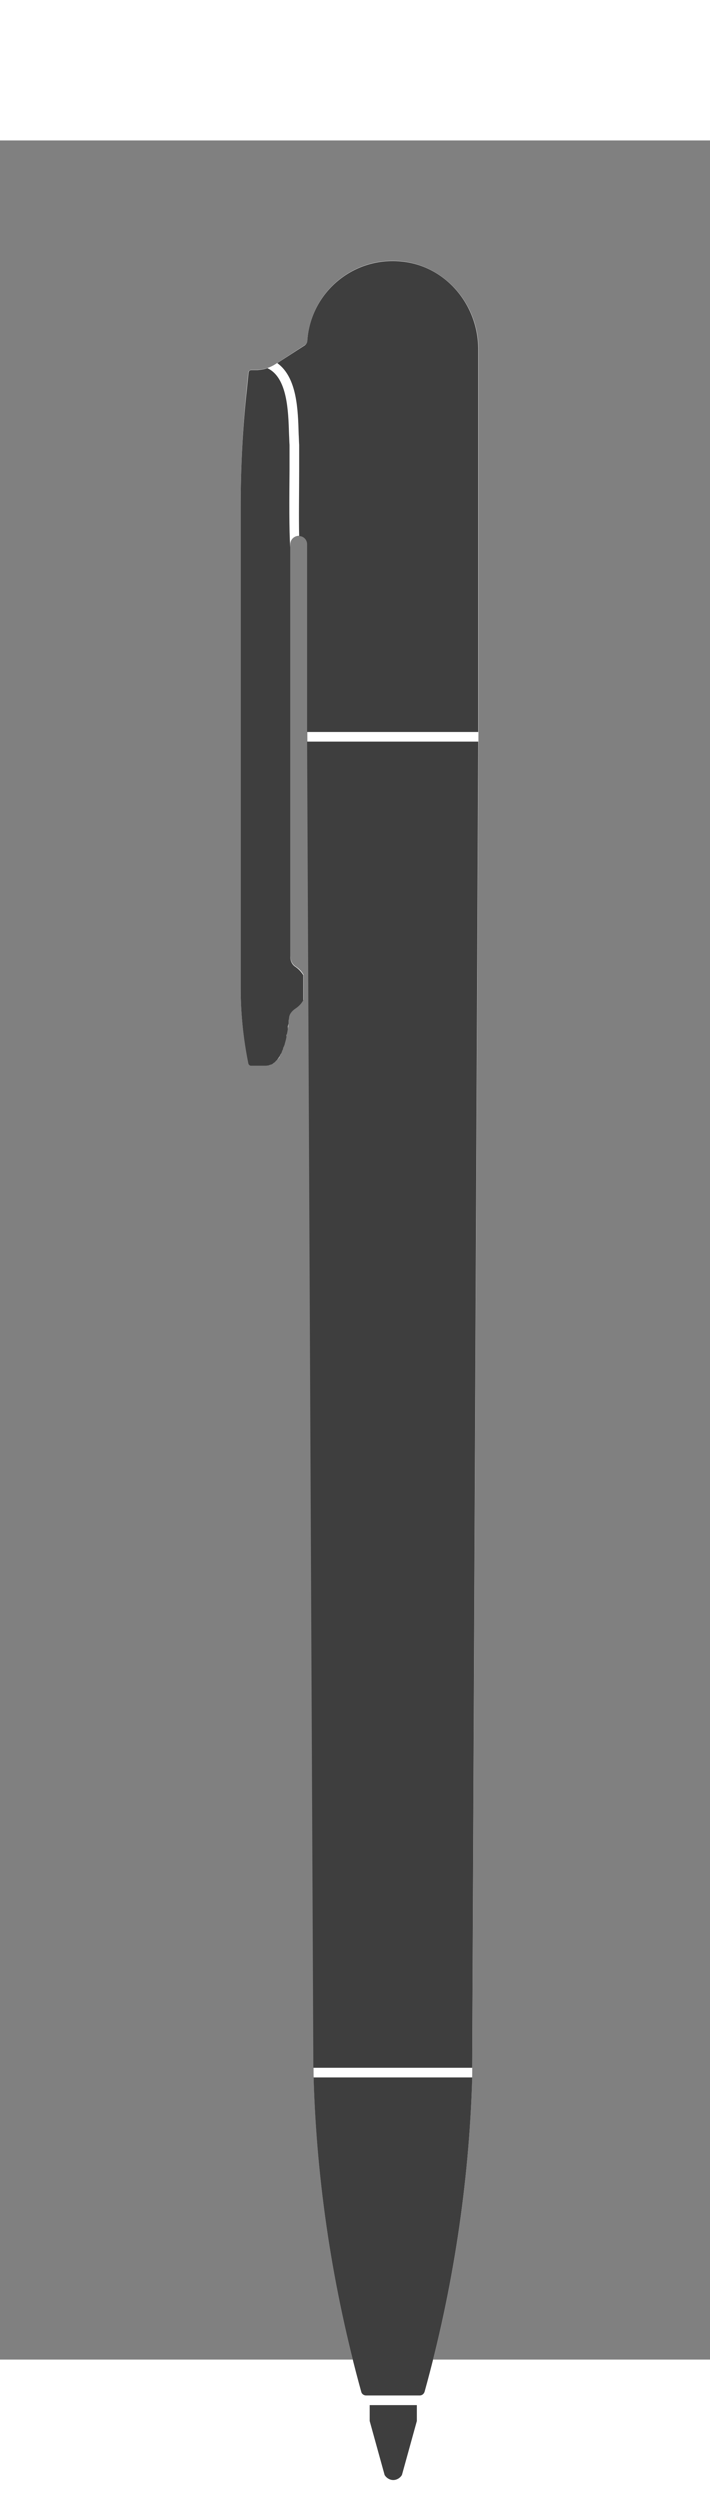
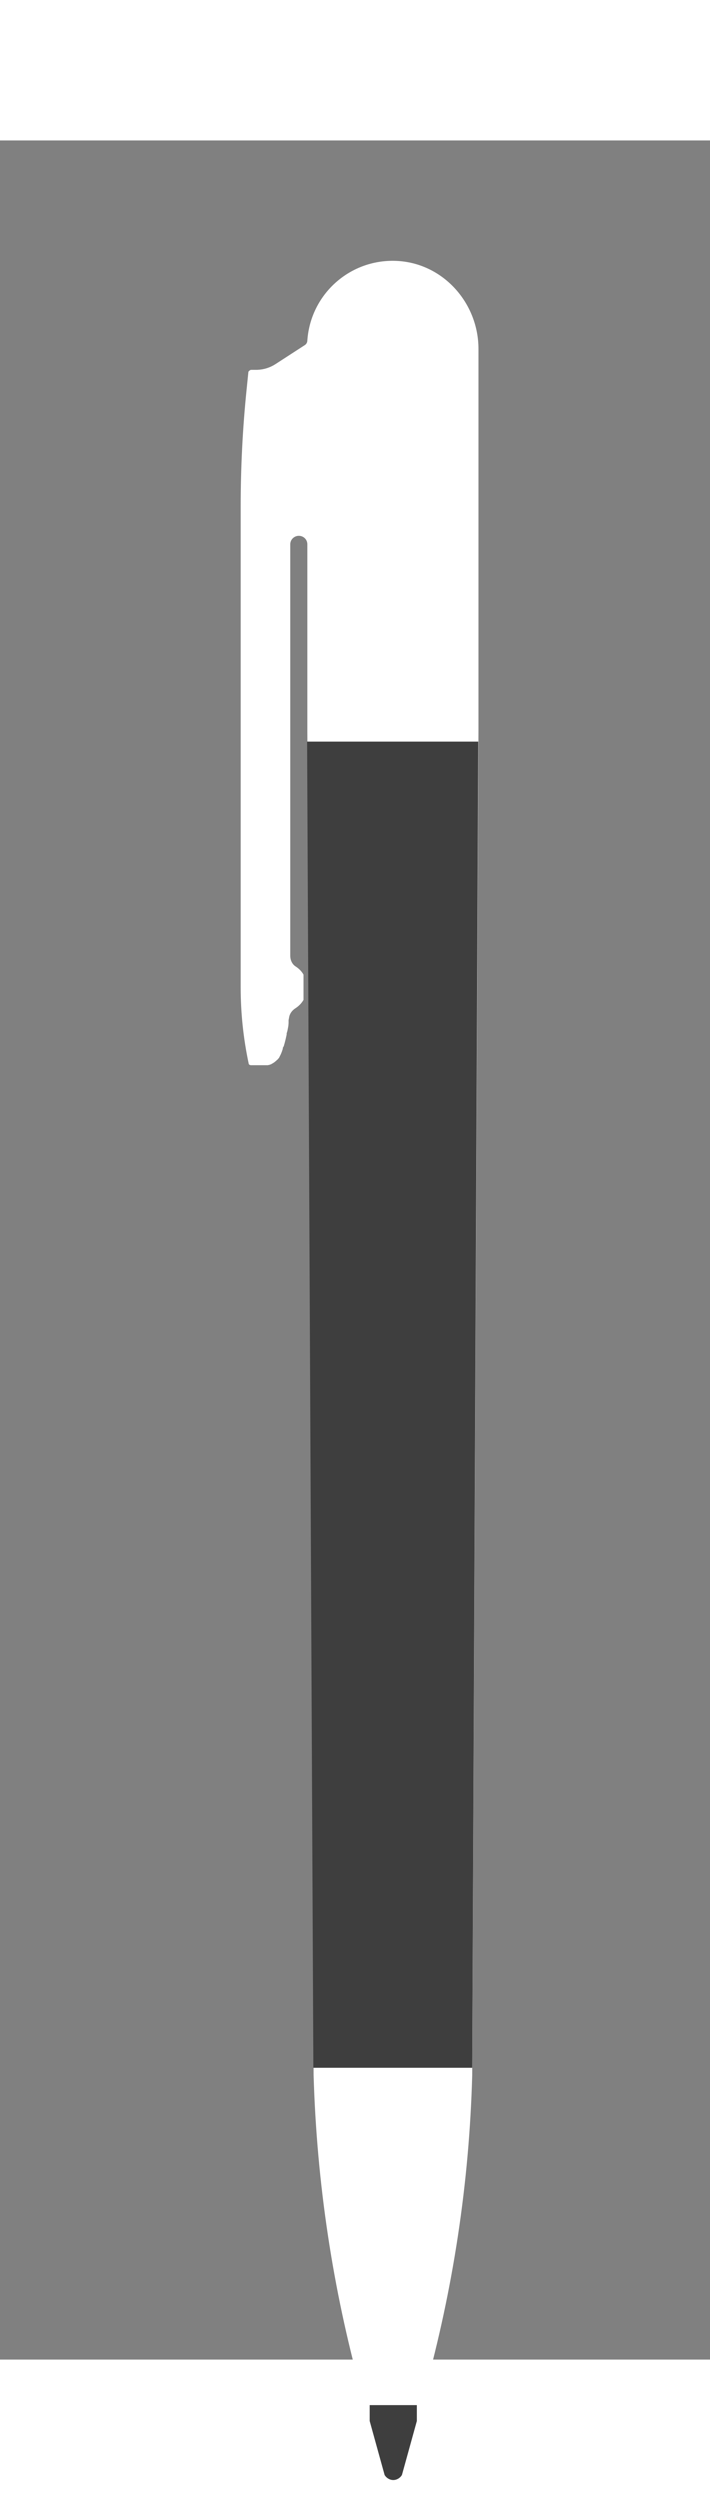
<svg xmlns="http://www.w3.org/2000/svg" id="Layer_2" viewBox="-10 -5 29.5 92.1" width="58" height="204">
  <rect x="-10" y="-5" width="29.5" height="92.1" fill="#808080" stroke="none" />
  <defs>
    <style>.cls-1{fill:#fff;}.cls-2{fill:#3e3e3e;}</style>
  </defs>
  <g id="Layer_1-2">
    <g>
      <path class="cls-1" d="m6.64.01c-2-.18-3.73,1.31-3.87,3.29,0,.08-.04.15-.1.19l-1.22.79c-.23.15-.49.23-.76.24h-.27s-.09.04-.1.09l-.07.69c-.17,1.64-.25,3.28-.25,4.92v19.93c0,1.06.11,2.11.33,3.15,0,.05.05.08.1.08h.64s.03,0,.03,0h.03s.03-.01.03-.01h.03s.03-.02.03-.02h.03s.03-.02.03-.02l.03-.02h.01s.03-.02.03-.02l.03-.02.03-.02.02-.02.03-.02.03-.03.03-.03h.01s.03-.04.03-.04l.03-.03.02-.04.02-.04.02-.04.02-.04.02-.05.02-.05.02-.06.02-.06v-.04s.04-.07.04-.07l.02-.07.02-.07.02-.08.02-.08.02-.09.02-.09v-.05s.03-.1.03-.1l.02-.1.02-.11h0s.01-.12.01-.12v-.12s.02-.1.02-.1c.02-.16.12-.3.26-.39.14-.09.26-.21.34-.35,0,0,0-.01,0-.02v-1.01s0-.01,0-.02c-.08-.14-.19-.25-.33-.34-.14-.09-.22-.26-.22-.44V11.76c0-.18.14-.33.32-.35.21-.02.39.14.39.35v7.75l.26,55.79c.13,4.44.79,8.85,1.98,13.14.02.09.11.15.2.15h.15v1.06l.62,2.24c.07.12.21.21.36.21s.29-.09.36-.21l.62-2.24v-1.06h.12c.09,0,.17-.06.2-.15,1.19-4.28,1.86-8.69,1.98-13.14l.26-55.79V3.65C9.88,1.8,8.49.18,6.64.01Z" />
      <g>
        <path class="cls-2" d="m5.36,89.65l.62,2.24c.07.12.21.21.36.21s.29-.09.36-.21l.62-2.24v-.66s-1.96,0-1.96,0v.66Z" />
-         <path class="cls-2" d="m5.01,88.44c.02.09.11.15.2.15h2.23c.09,0,.17-.06.2-.15,1.18-4.25,1.85-8.63,1.98-13.05H3.03c.13,4.41.8,8.79,1.98,13.05Z" />
-         <path class="cls-2" d="m2.28,29.3c-.15-.09-.22-.26-.22-.43V11.89c-.05-.67-.04-2.09-.03-3.22v-1.03c-.01-.13-.01-.27-.02-.43-.03-1-.07-2.37-.9-2.76h0c-.13.05-.27.07-.41.08h-.27c-.05.01-.09.04-.1.09l-.07.69C.08,6.95,0,8.59,0,10.23v19.94c0,1.05.11,2.11.32,3.14.01.05.06.09.1.09h.64s.07-.01.07-.01h.03s.03-.02.03-.02h.03s.03-.02.03-.02h.03s.03-.02.03-.02h.01s.03-.03.03-.03l.03-.02.03-.02.02-.02.02-.02.03-.03.03-.03h.01s.02-.04.02-.04l.03-.03.02-.04.03-.04.02-.04.02-.04.03-.05.02-.05.02-.06.03-.06v-.04s.03-.06.03-.06l.03-.07.02-.08.02-.07.02-.08.02-.09v-.09s.02-.04.02-.04l.02-.1.02-.11v-.11s.03-.12.03-.12v-.12s.02-.1.02-.1c.01-.17.12-.3.25-.39.14-.09.26-.21.34-.35t0-.02v-1.01s0,0,0-.02c-.08-.13-.19-.25-.32-.34Z" />
-         <path class="cls-2" d="m6.64.02c-2-.18-3.73,1.31-3.87,3.28,0,.08-.04.15-.1.2l-1.15.74c.83.6.86,1.95.89,2.96.01.15.01.3.02.43v1.04c0,.87-.02,2.01,0,2.75.18,0,.33.15.33.34v7.79h7.11V3.66C9.87,1.8,8.49.18,6.64.02Z" />
        <polygon class="cls-2" points="3.02 74.99 9.62 74.99 9.87 20.08 9.87 19.95 2.76 19.95 3.02 74.99" />
      </g>
    </g>
  </g>
</svg>